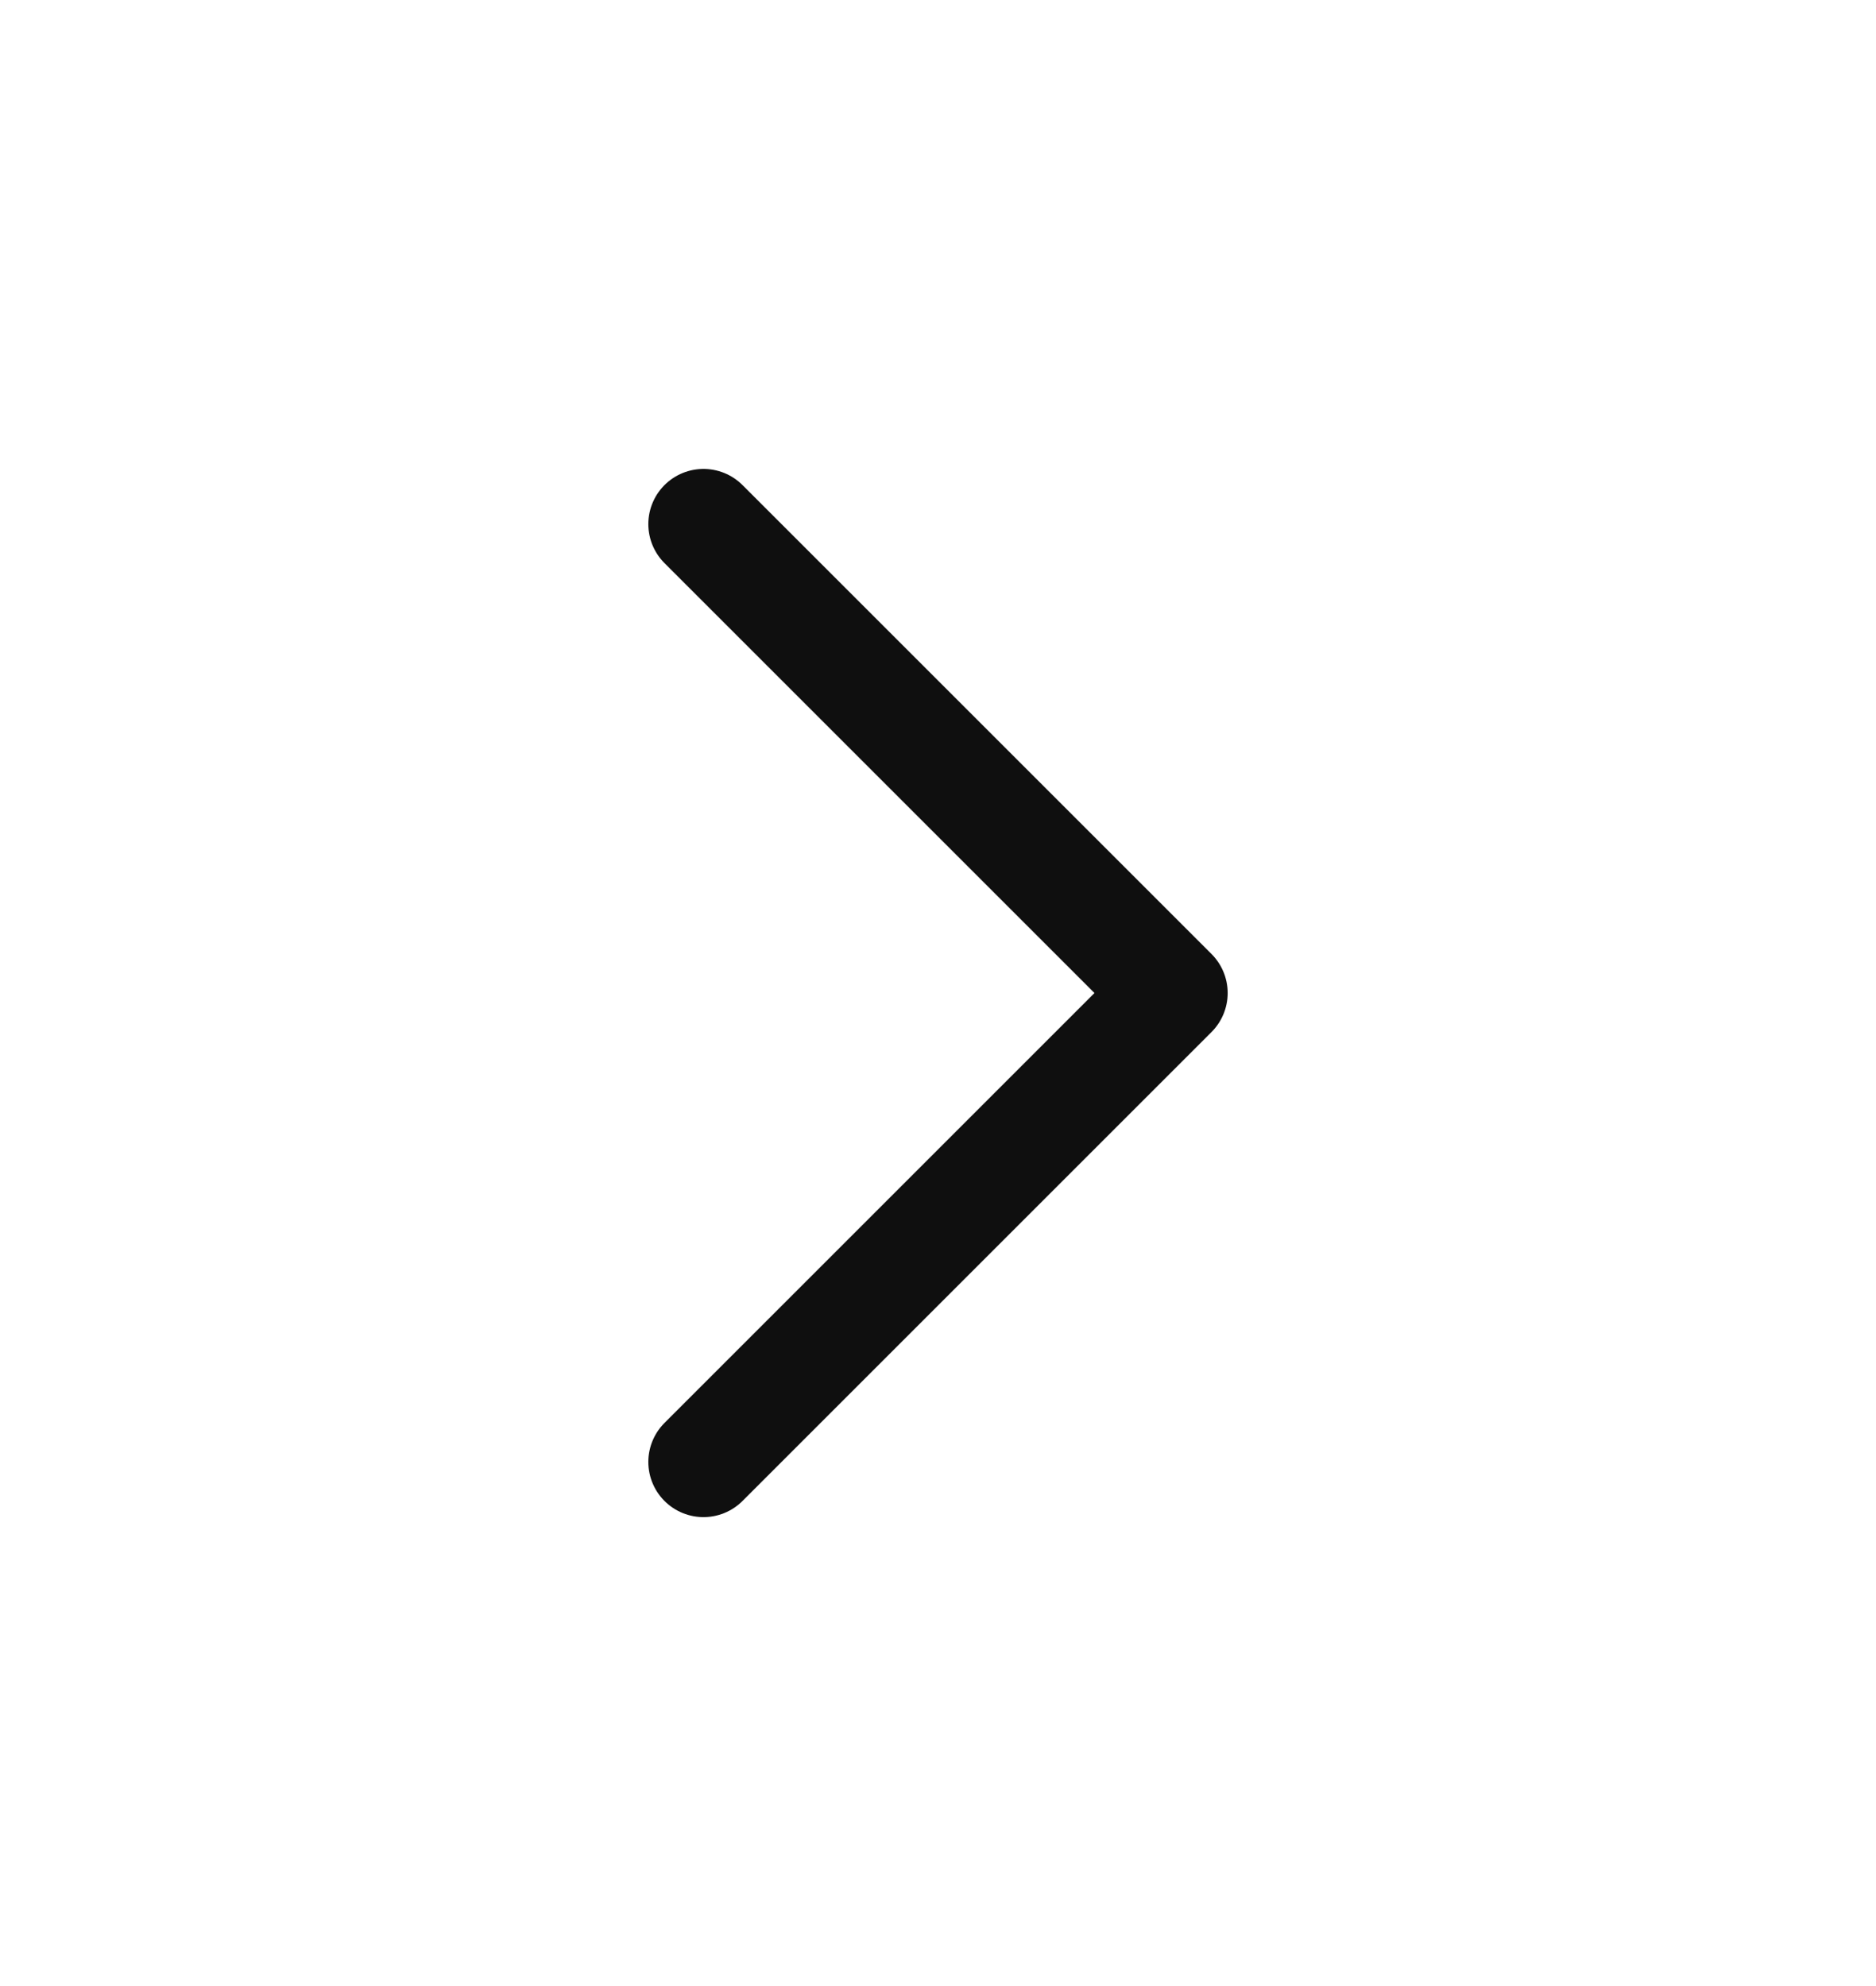
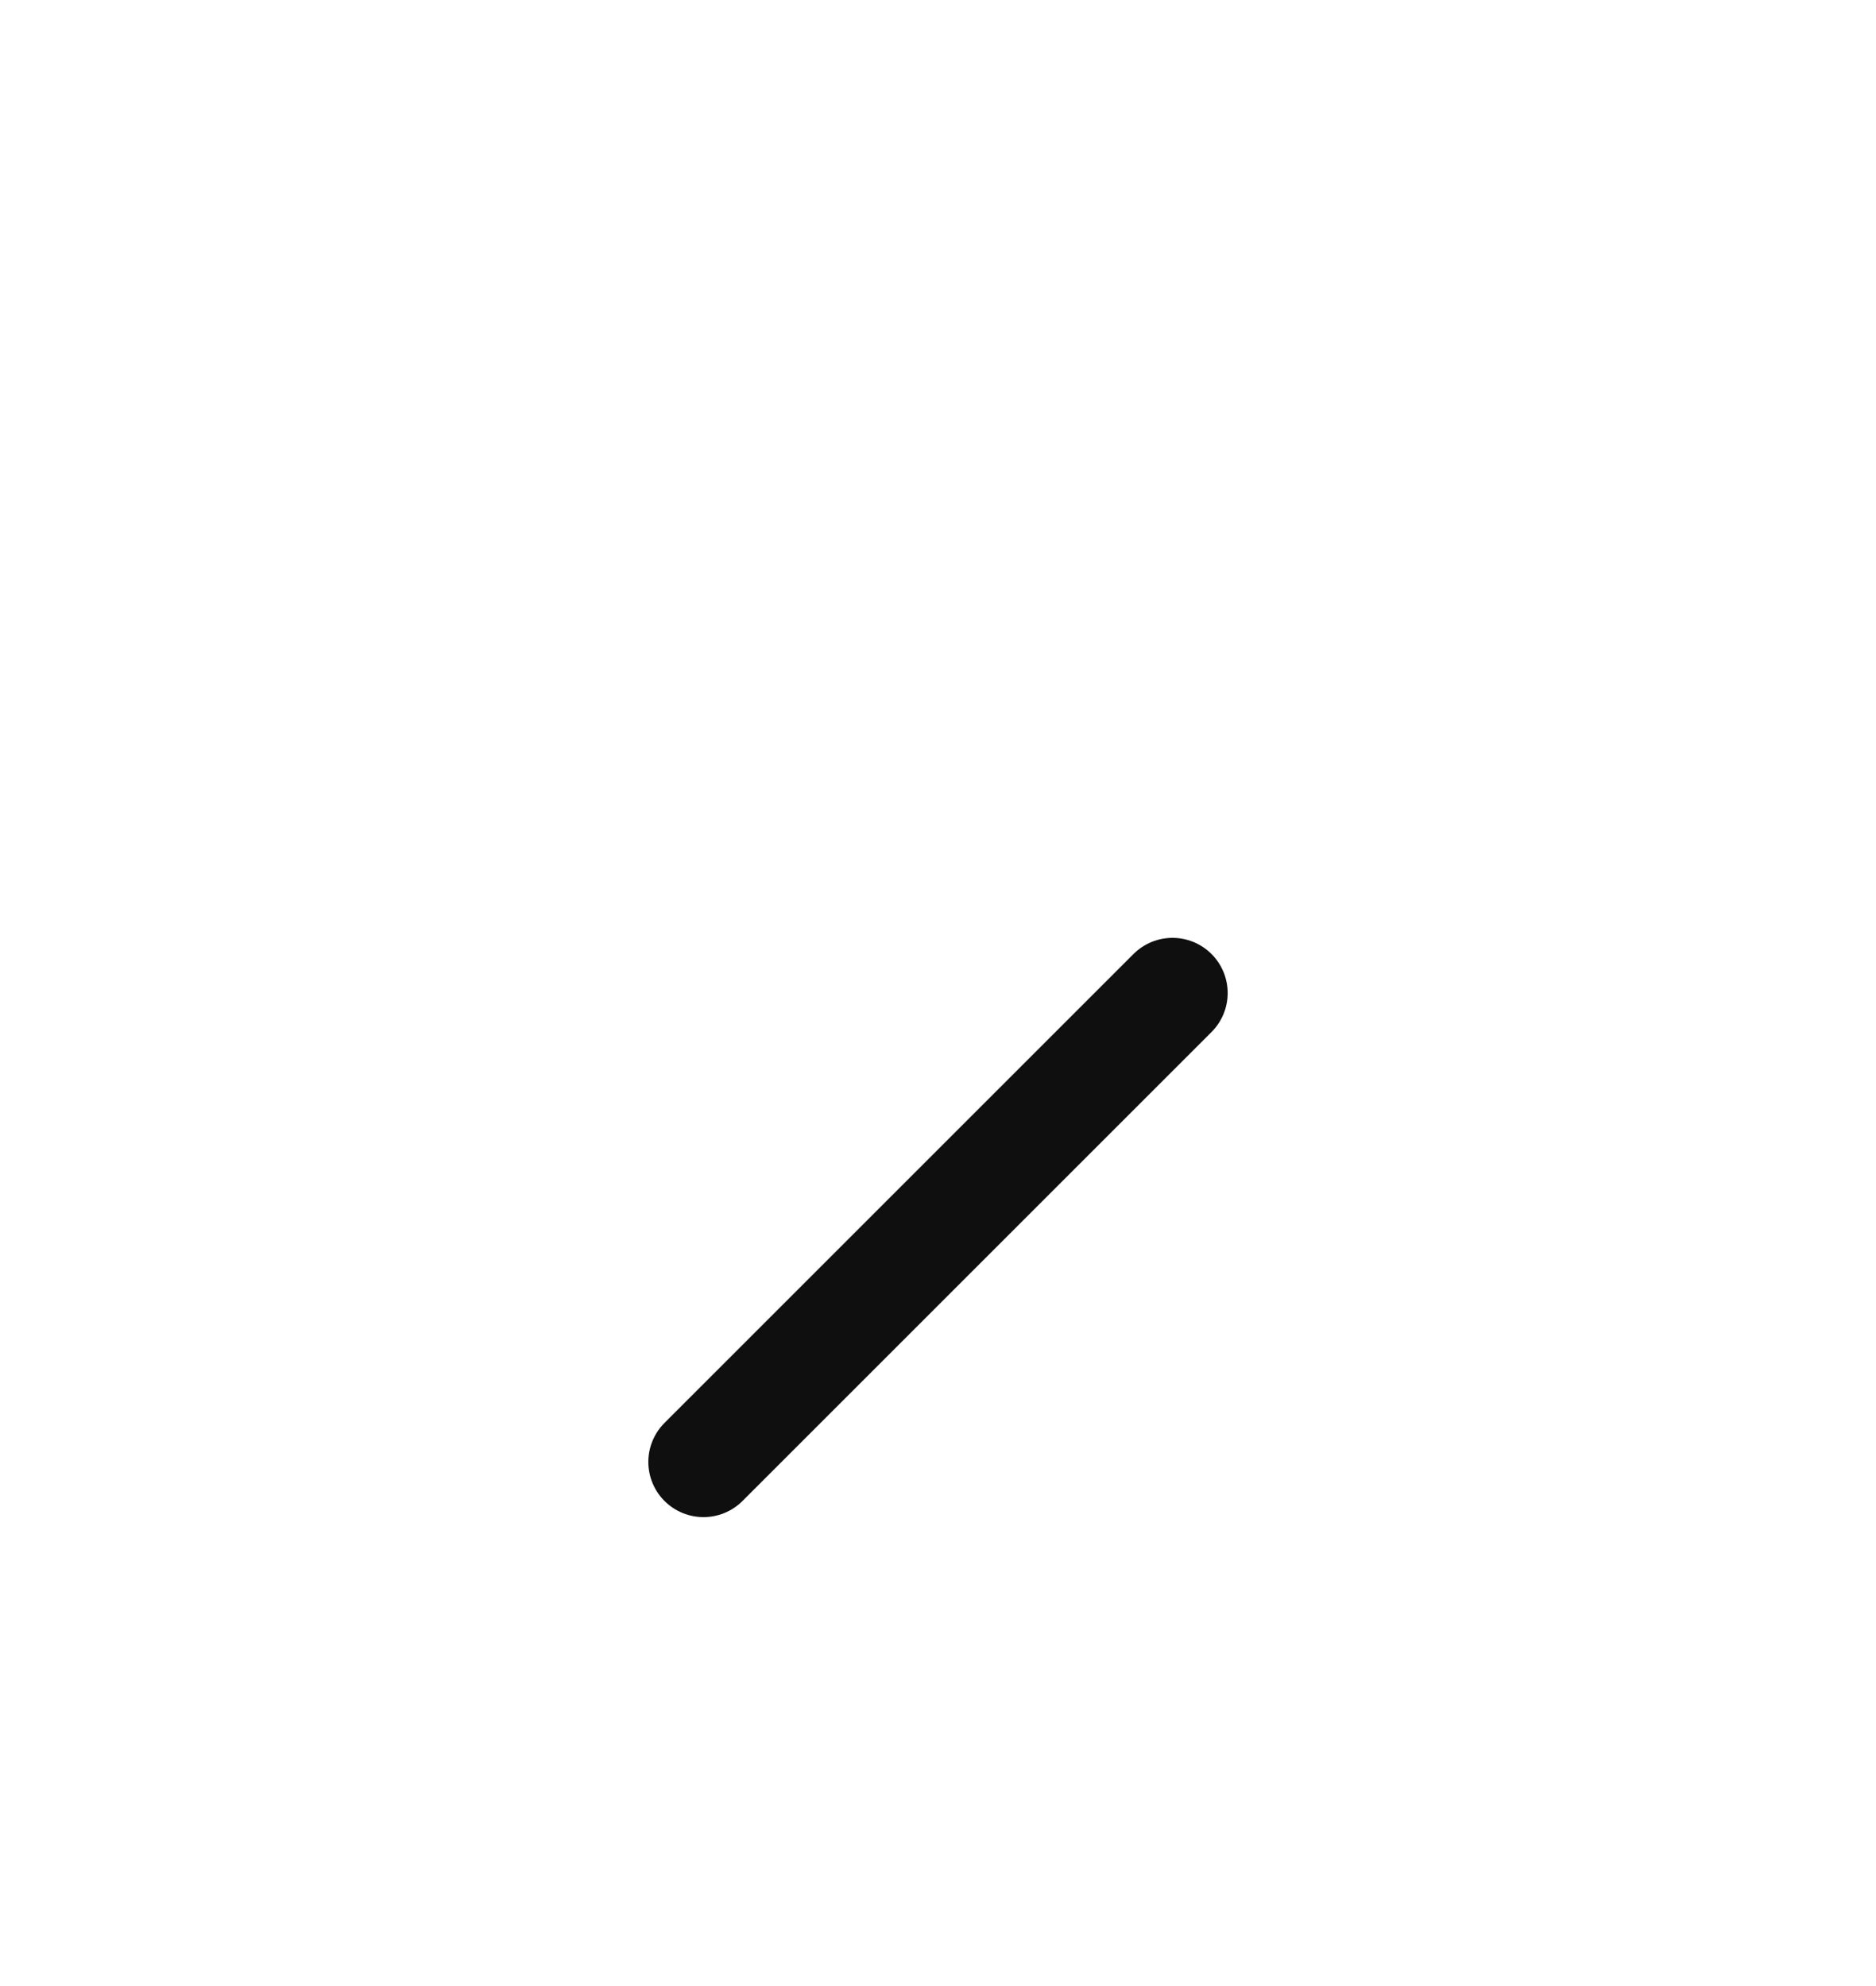
<svg xmlns="http://www.w3.org/2000/svg" width="17" height="18" viewBox="0 0 17 18" fill="none">
-   <path d="M6.375 13.25L10.625 9L6.375 4.75" stroke="#0F0F0F" stroke-linecap="round" stroke-linejoin="round" />
+   <path d="M6.375 13.25L10.625 9" stroke="#0F0F0F" stroke-linecap="round" stroke-linejoin="round" />
</svg>